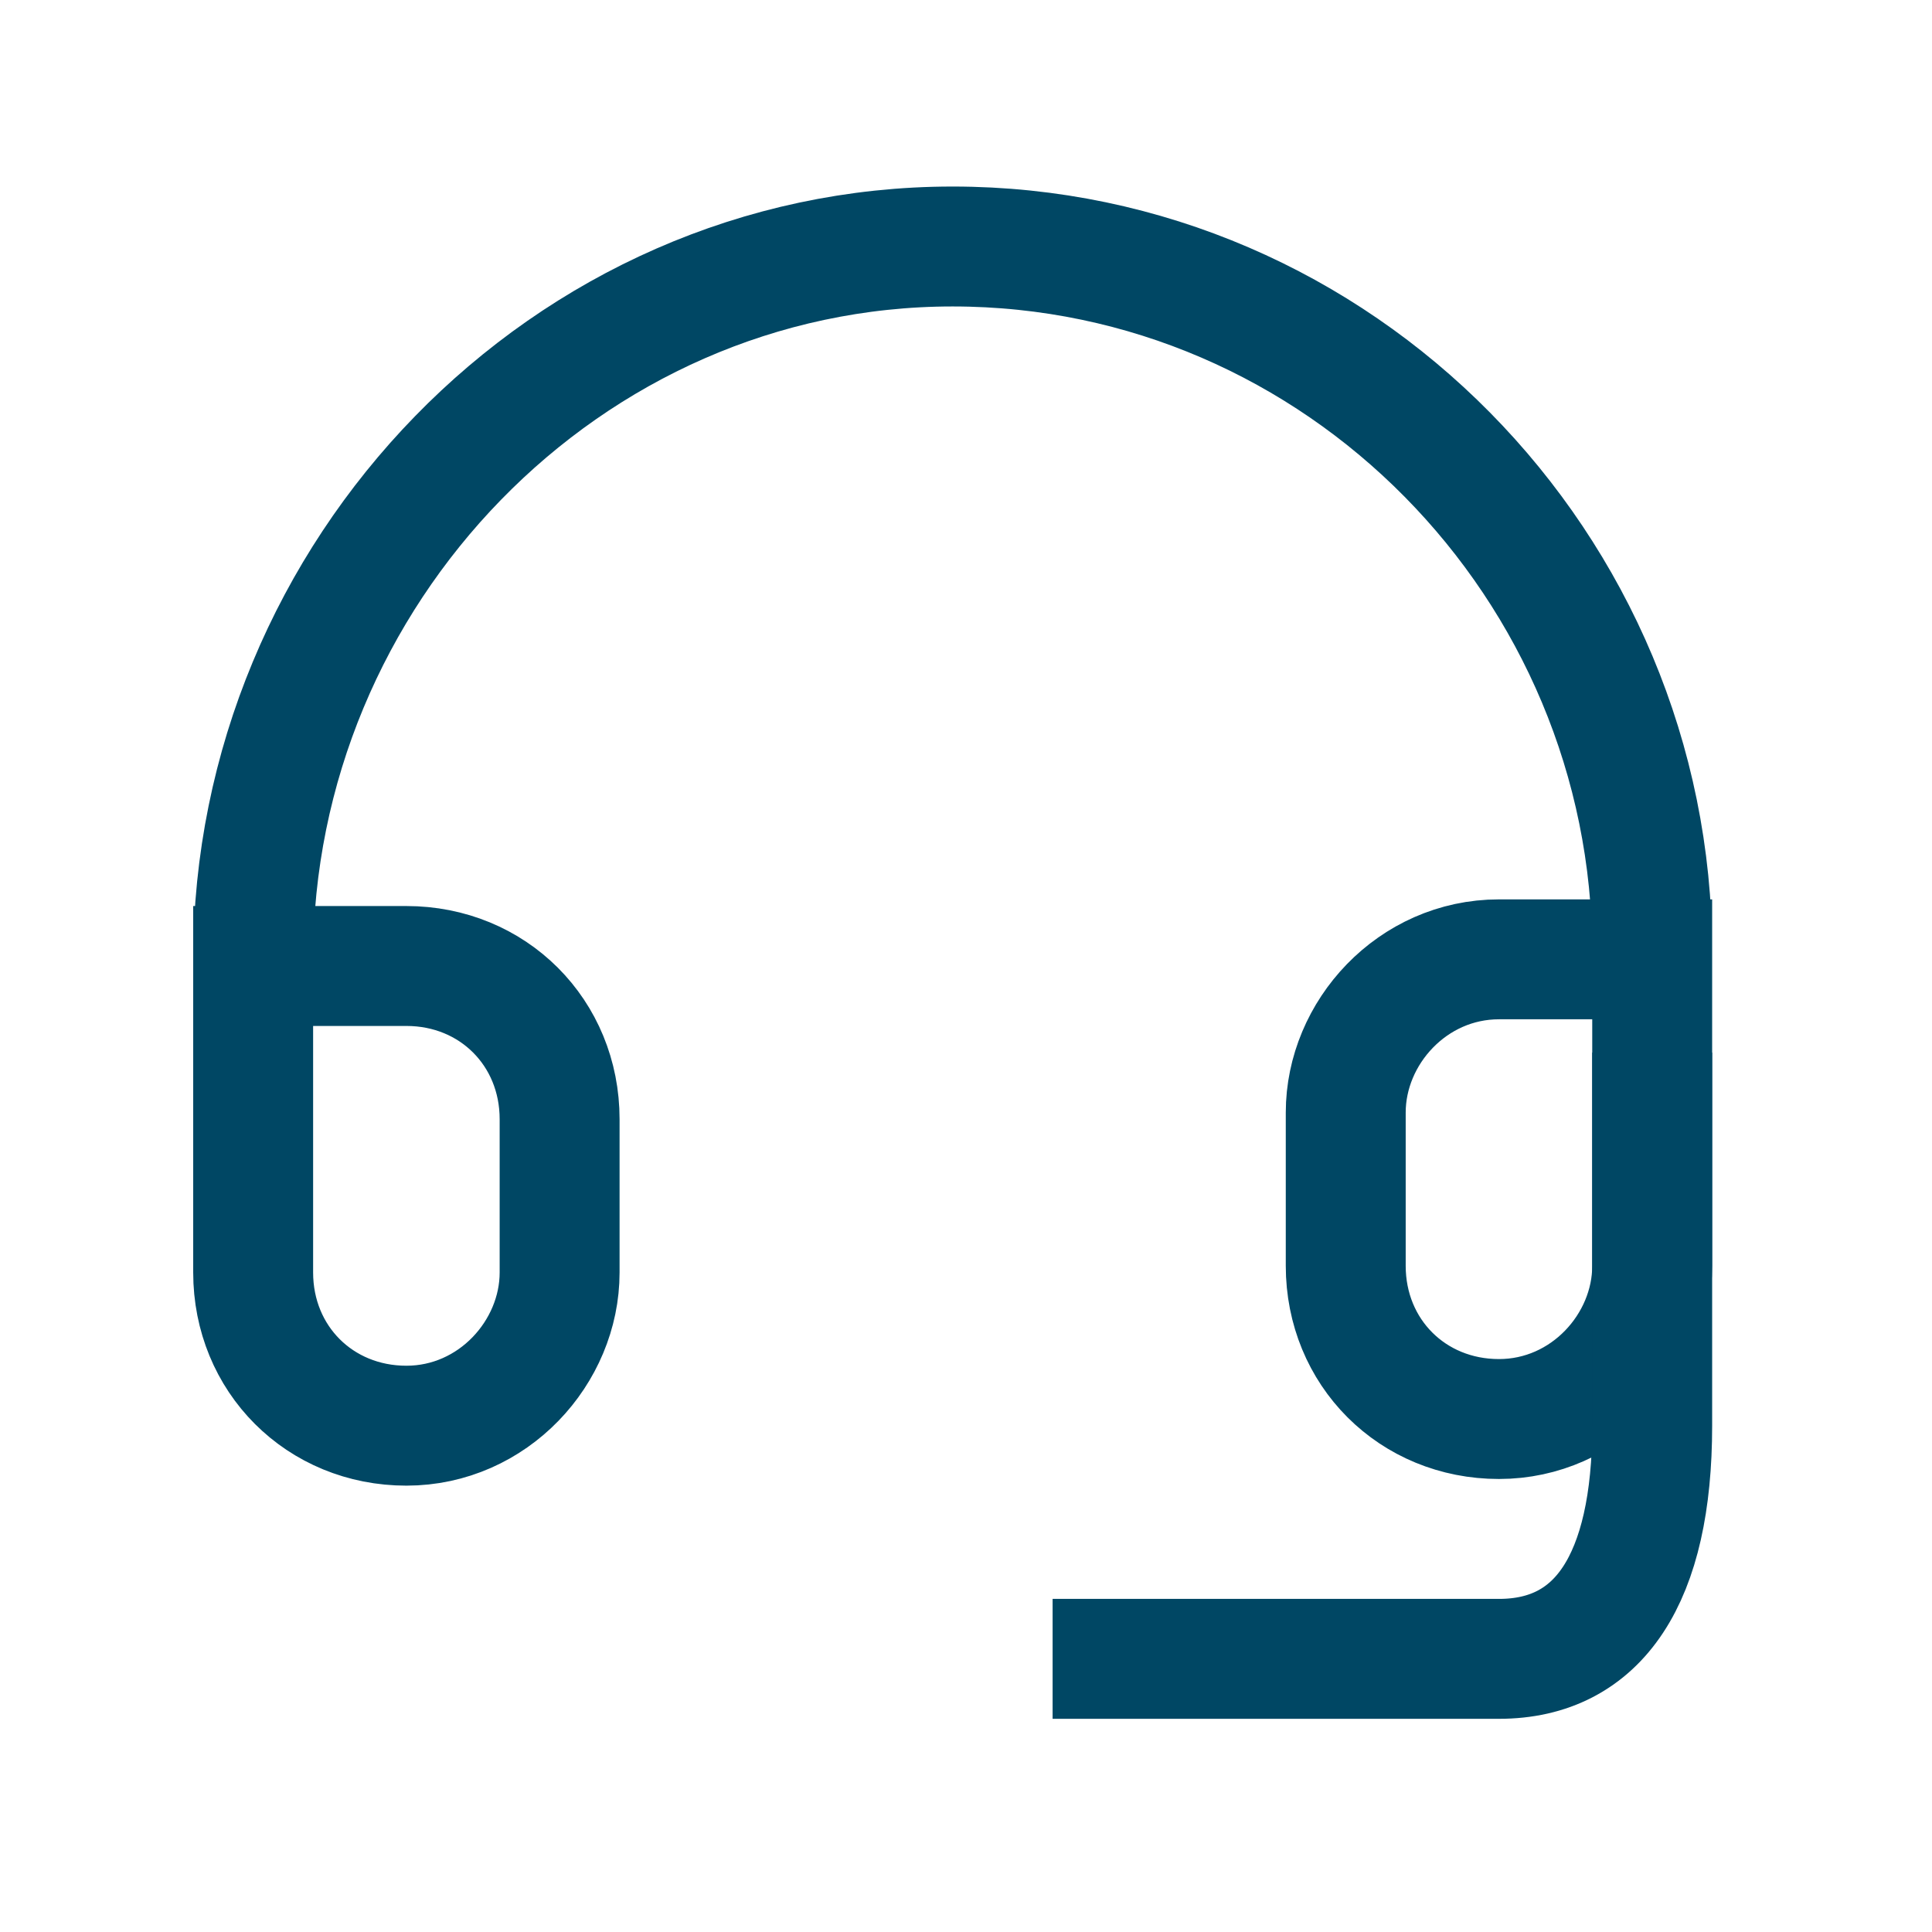
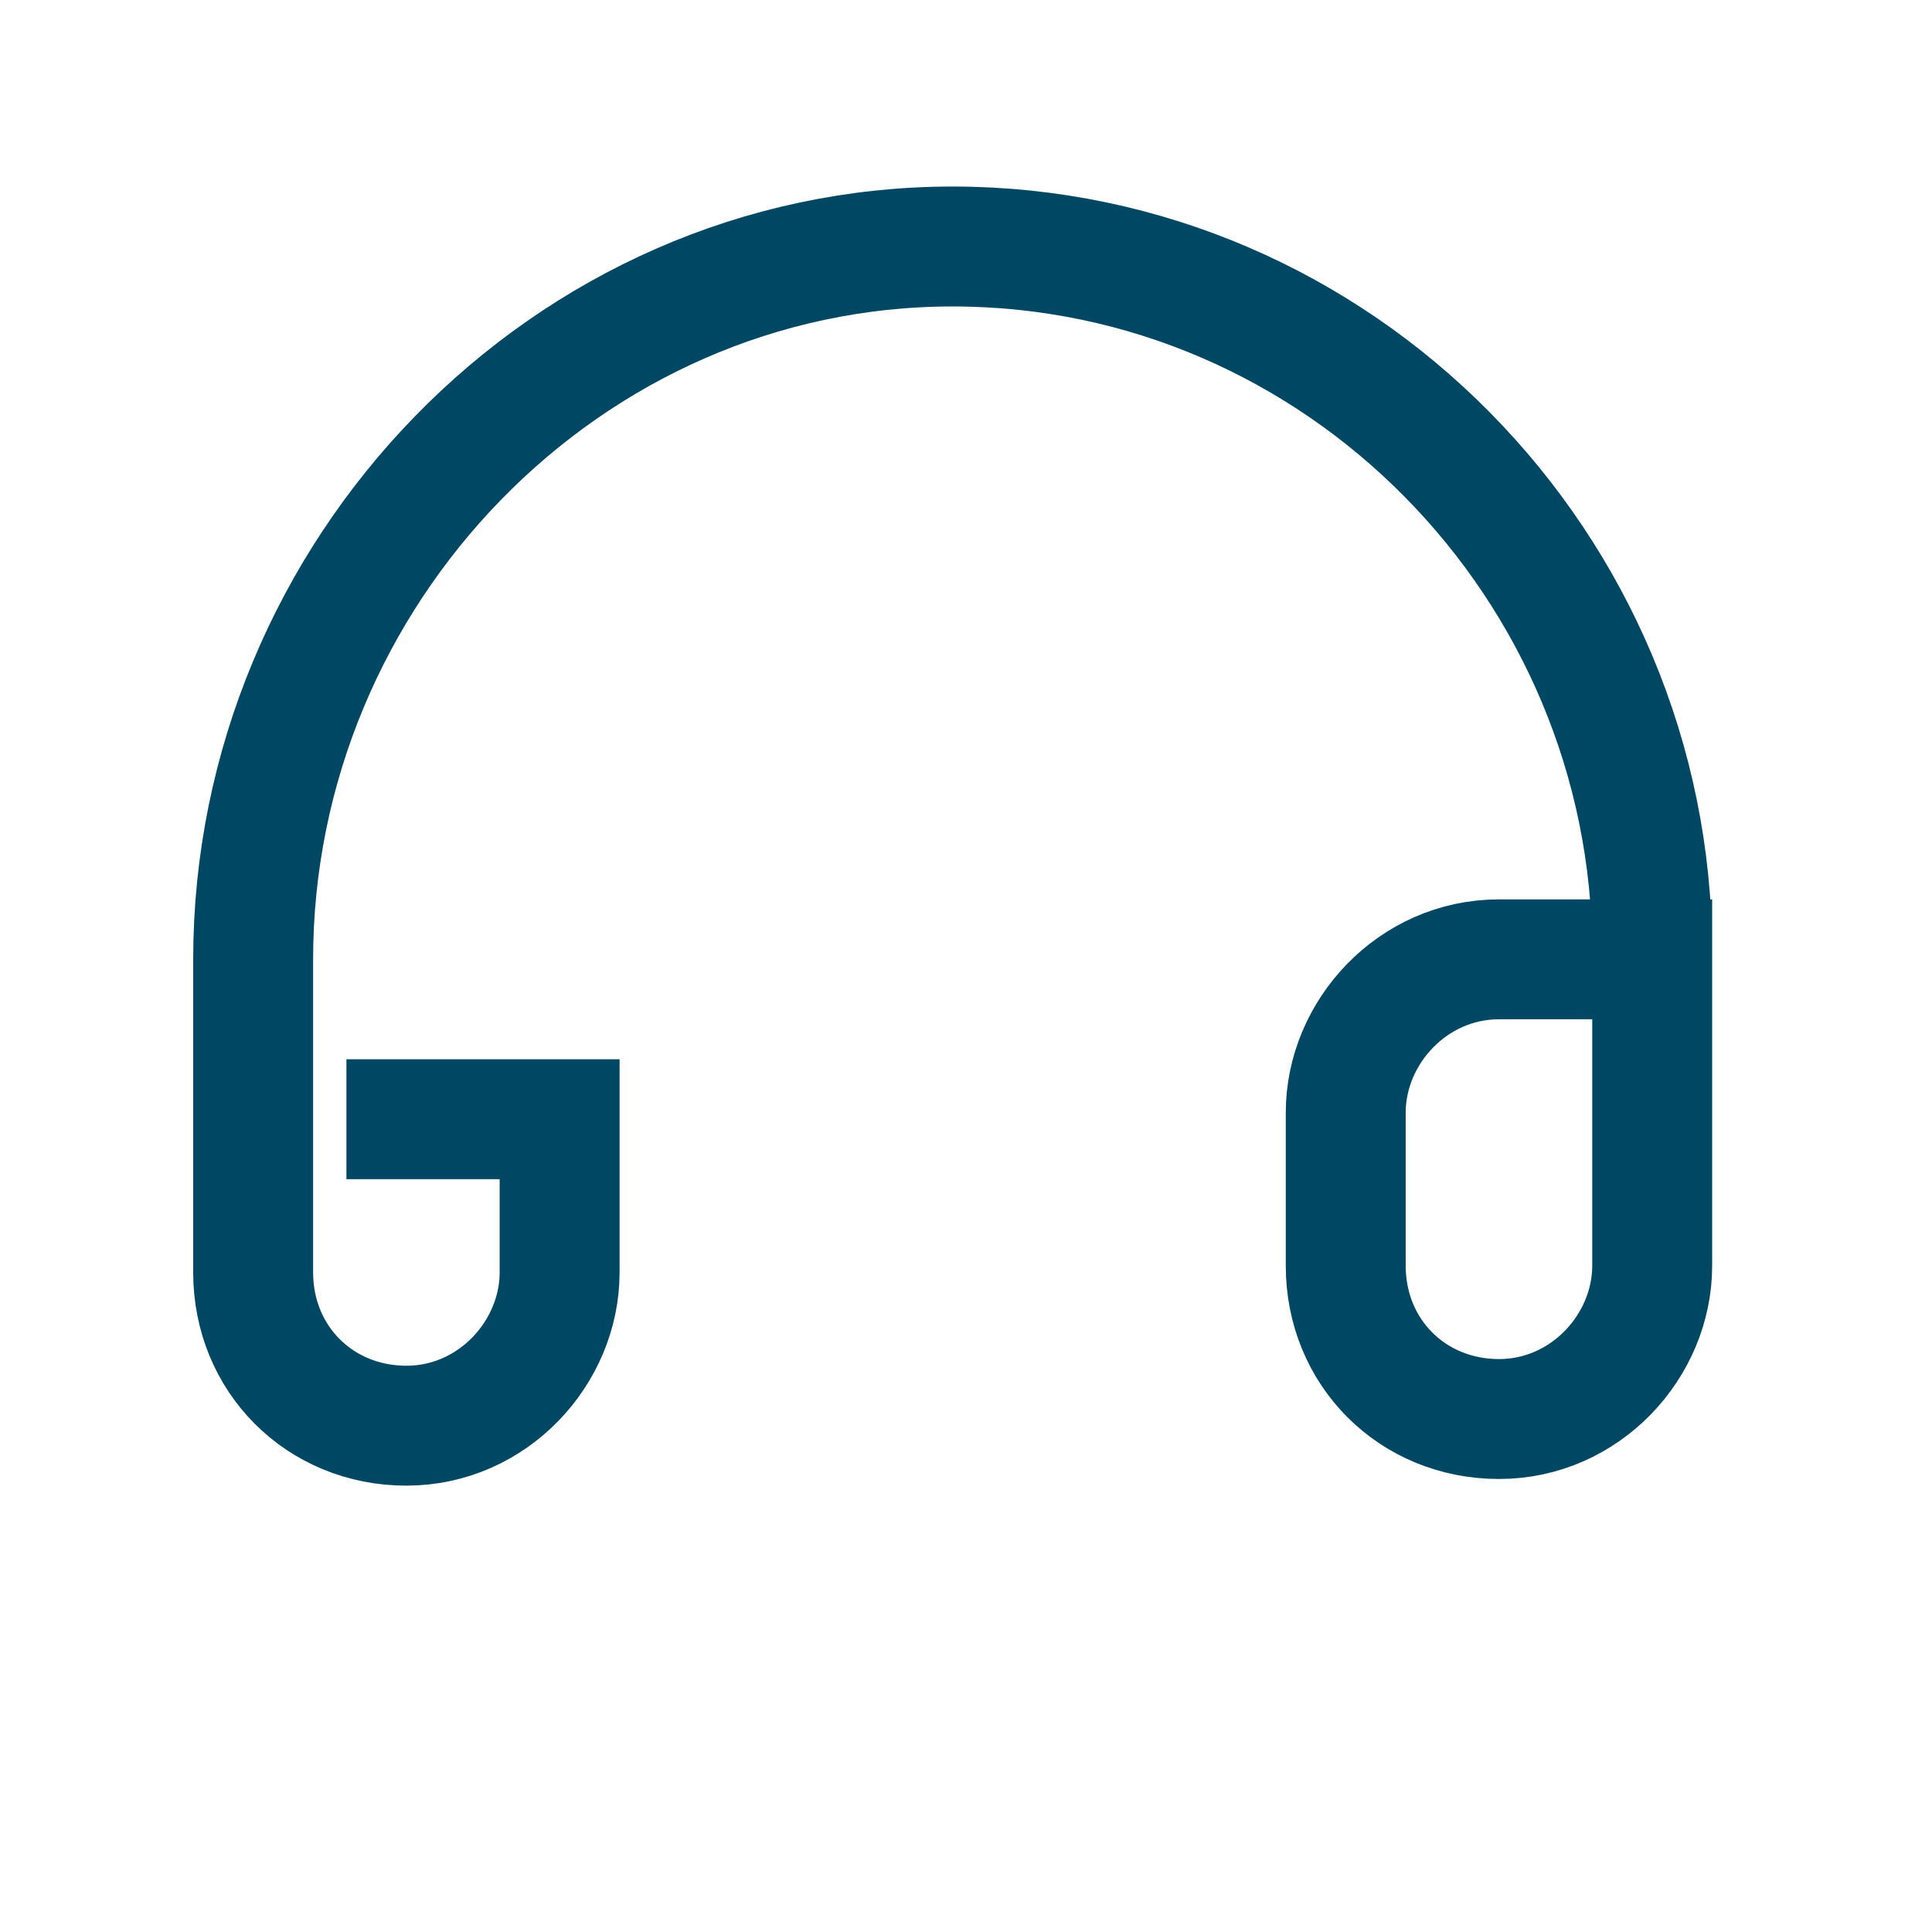
<svg xmlns="http://www.w3.org/2000/svg" version="1.1" viewBox="0 0 29 29">
  <defs>
    <style>
      .cls-1 {
        fill: none;
        stroke: #004764;
        stroke-linecap: square;
        stroke-width: 1.8px;
      }
    </style>
  </defs>
  <g>
    <g id="Layer_1">
-       <path class="cls-1" d="M24.8,14.4h-2.3c-1.3,0-2.3,1.1-2.3,2.3v2.3c0,1.3,1,2.3,2.3,2.3h0c1.3,0,2.3-1.1,2.3-2.3v-4.7c0-5.8-4.7-10.6-10.5-10.6S3.8,8.6,3.8,14.4v4.7c0,1.3,1,2.3,2.3,2.3h0c1.3,0,2.3-1.1,2.3-2.3v-2.3c0-1.3-1-2.3-2.3-2.3h-2.3" />
-       <path class="cls-1" d="M24.8,16.7v4.7c0,2.3-.8,3.5-2.3,3.5h-5.8" />
+       <path class="cls-1" d="M24.8,14.4h-2.3c-1.3,0-2.3,1.1-2.3,2.3v2.3c0,1.3,1,2.3,2.3,2.3h0c1.3,0,2.3-1.1,2.3-2.3v-4.7c0-5.8-4.7-10.6-10.5-10.6S3.8,8.6,3.8,14.4v4.7c0,1.3,1,2.3,2.3,2.3h0c1.3,0,2.3-1.1,2.3-2.3v-2.3h-2.3" />
    </g>
  </g>
</svg>